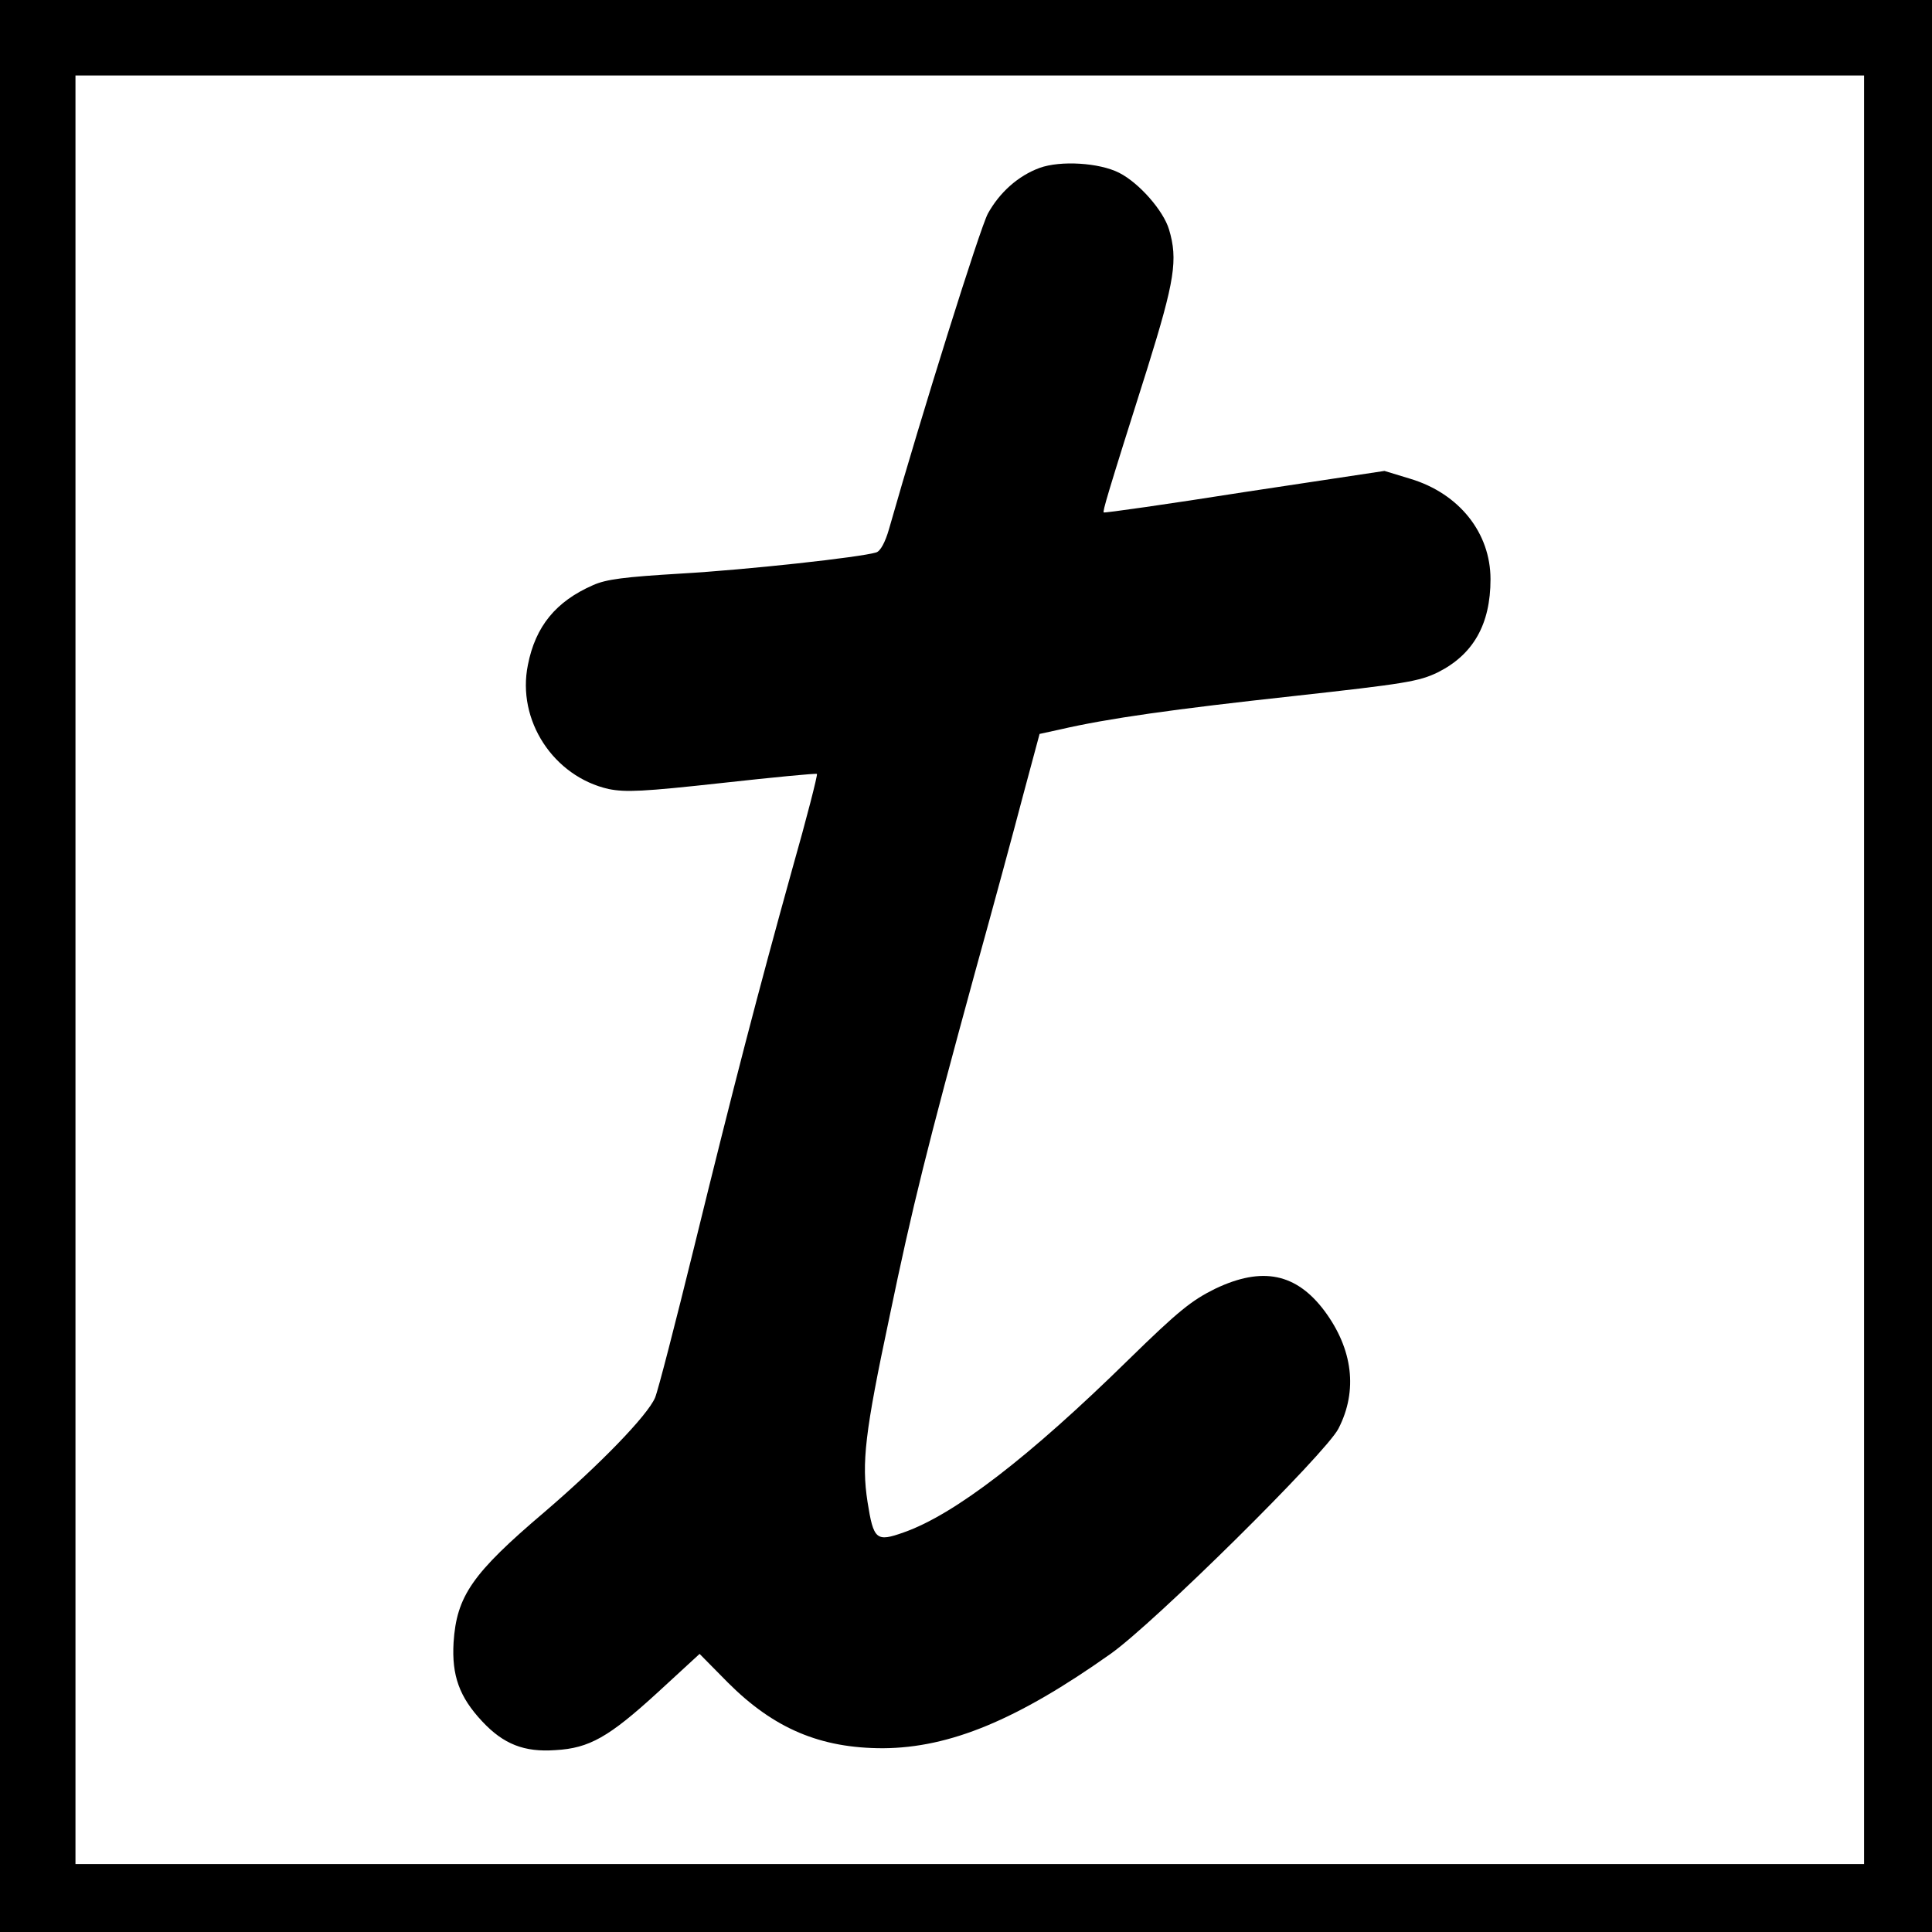
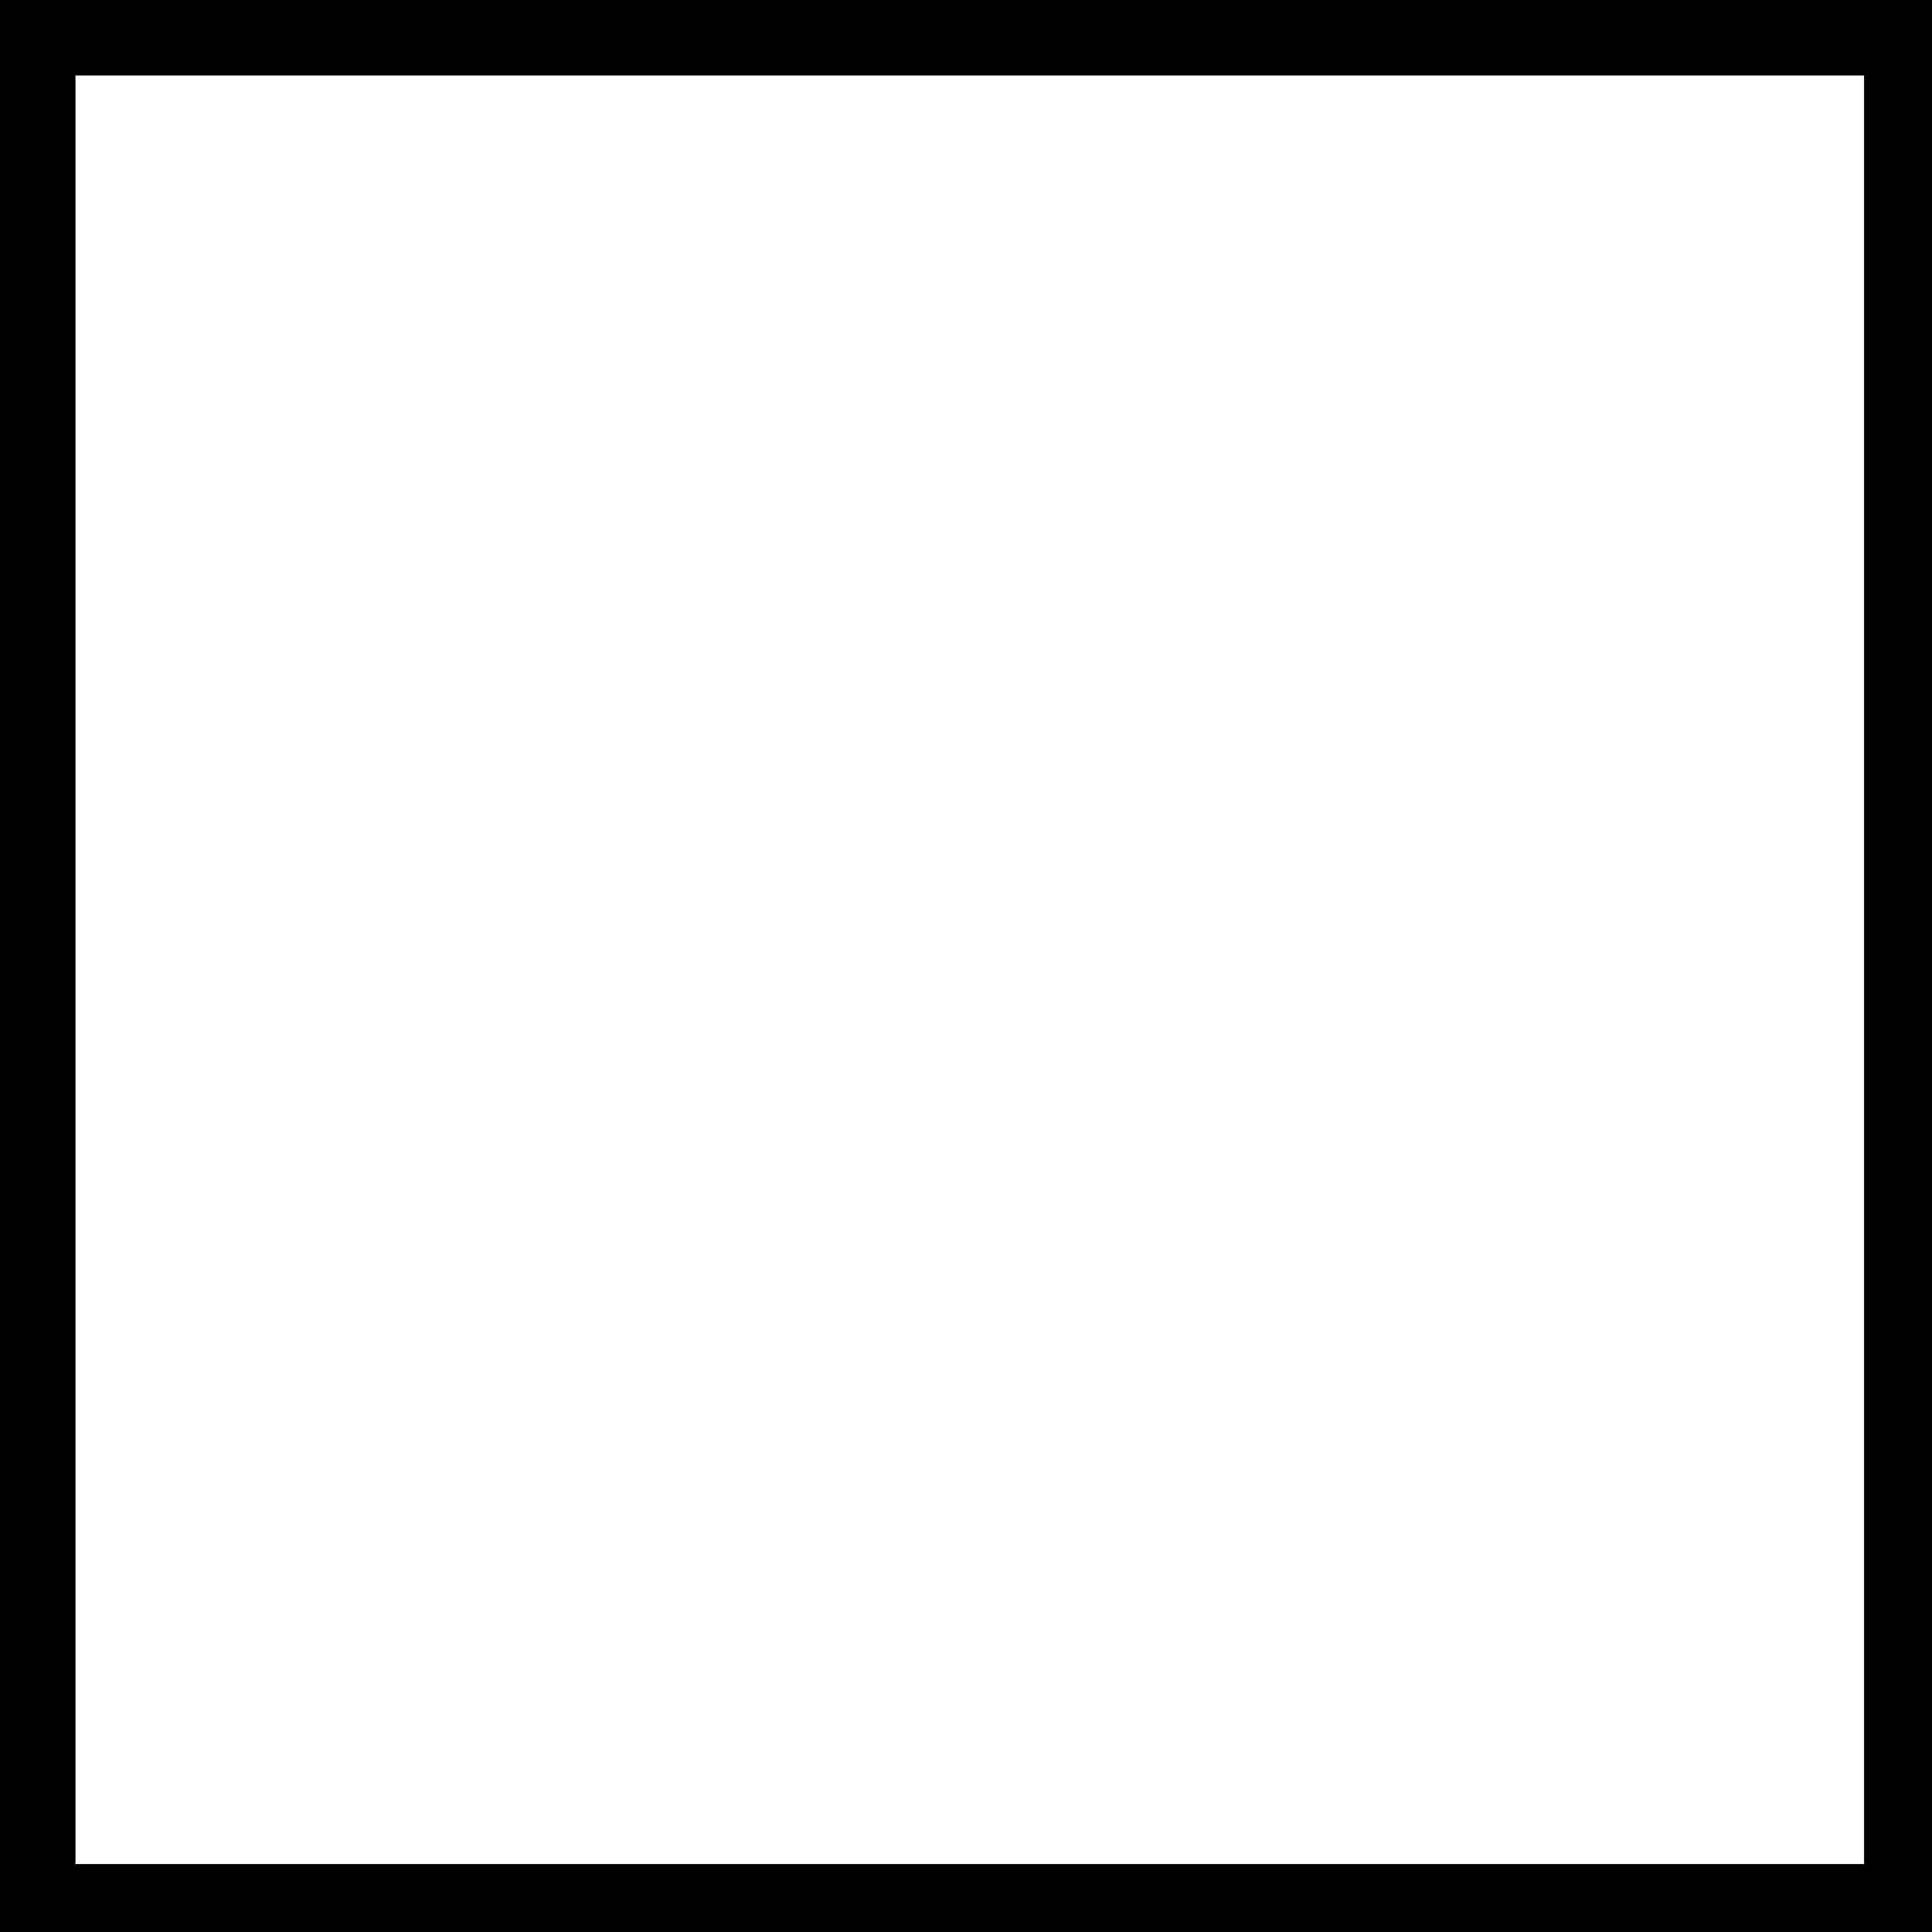
<svg xmlns="http://www.w3.org/2000/svg" version="1.0" width="512pt" height="512pt" viewBox="0 0 512 512" preserveAspectRatio="xMidYMid meet">
  <g transform="translate(0,512) scale(0.1,-0.1)" fill="#000000" stroke="none">
    <path d="M0 2560 l0 -2560 2560 0 2560 0 0 2560 0 2560 -2560 0 -2560 0 0 -2560z m4940 -10 l0 -2370 -2370 0 -2370 0 0 2370 0 2370 2370 0 2370 0 0 -2370z" />
-     <path d="M2755 4675 c-57 -21 -106 -65 -137 -121 -21 -39 -175 -530 -262 -836 -10 -35 -23 -59 -34 -62 -42 -13 -343 -46 -517 -56 -150 -9 -199 -15 -234 -31 -98 -43 -152 -109 -172 -211 -30 -147 68 -296 214 -329 45 -9 91 -7 300 16 136 15 249 26 252 24 2 -3 -27 -117 -66 -254 -91 -328 -152 -562 -260 -1002 -49 -199 -95 -378 -103 -397 -20 -47 -146 -177 -293 -303 -192 -163 -233 -223 -241 -346 -5 -87 15 -144 76 -209 56 -60 111 -82 194 -76 90 5 142 35 270 152 l112 103 75 -76 c122 -122 245 -174 411 -174 177 1 356 75 603 250 115 81 571 532 604 597 52 101 38 211 -37 312 -75 100 -165 118 -289 59 -63 -31 -98 -59 -230 -188 -264 -259 -462 -411 -596 -458 -73 -26 -80 -20 -96 81 -16 104 -7 183 58 489 61 294 100 450 226 911 48 173 106 387 129 475 l43 160 55 12 c125 29 303 54 615 88 299 33 335 39 385 63 94 47 140 127 140 247 0 123 -83 227 -212 266 l-69 21 -371 -56 c-203 -32 -372 -56 -373 -54 -3 3 7 39 116 383 72 231 81 287 57 367 -15 50 -79 123 -132 150 -53 27 -156 33 -211 13z" />
  </g>
</svg>